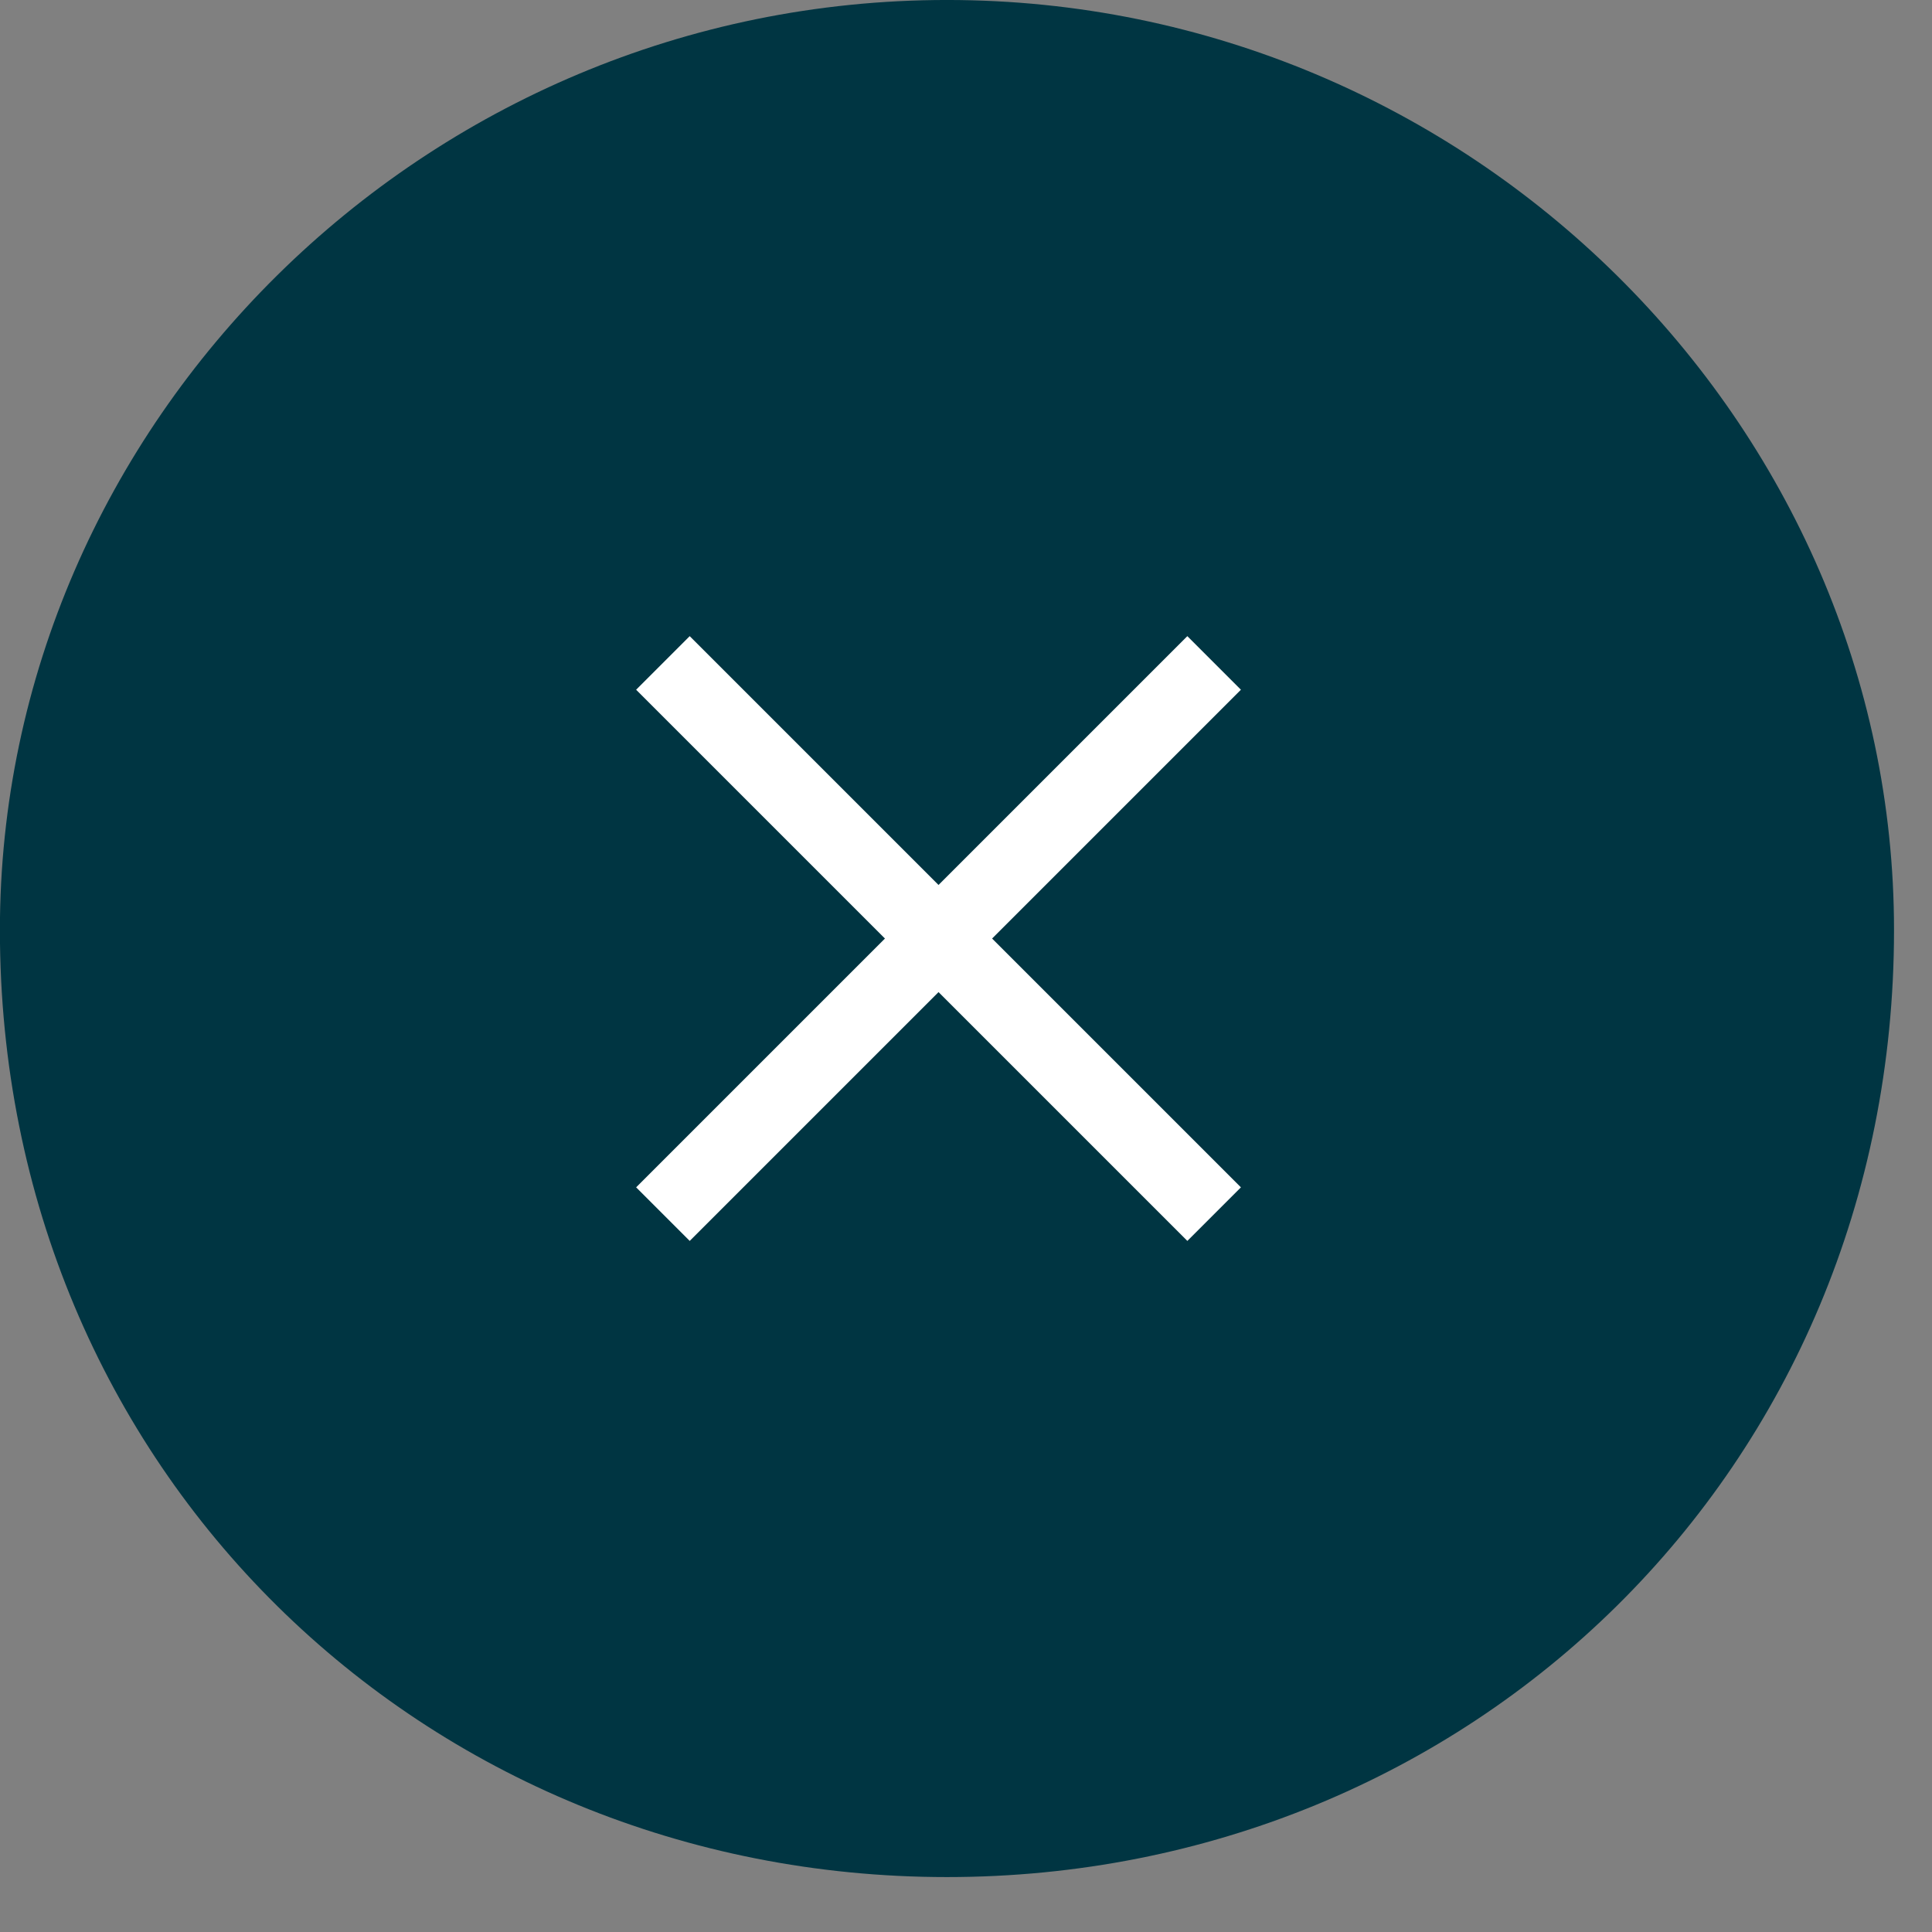
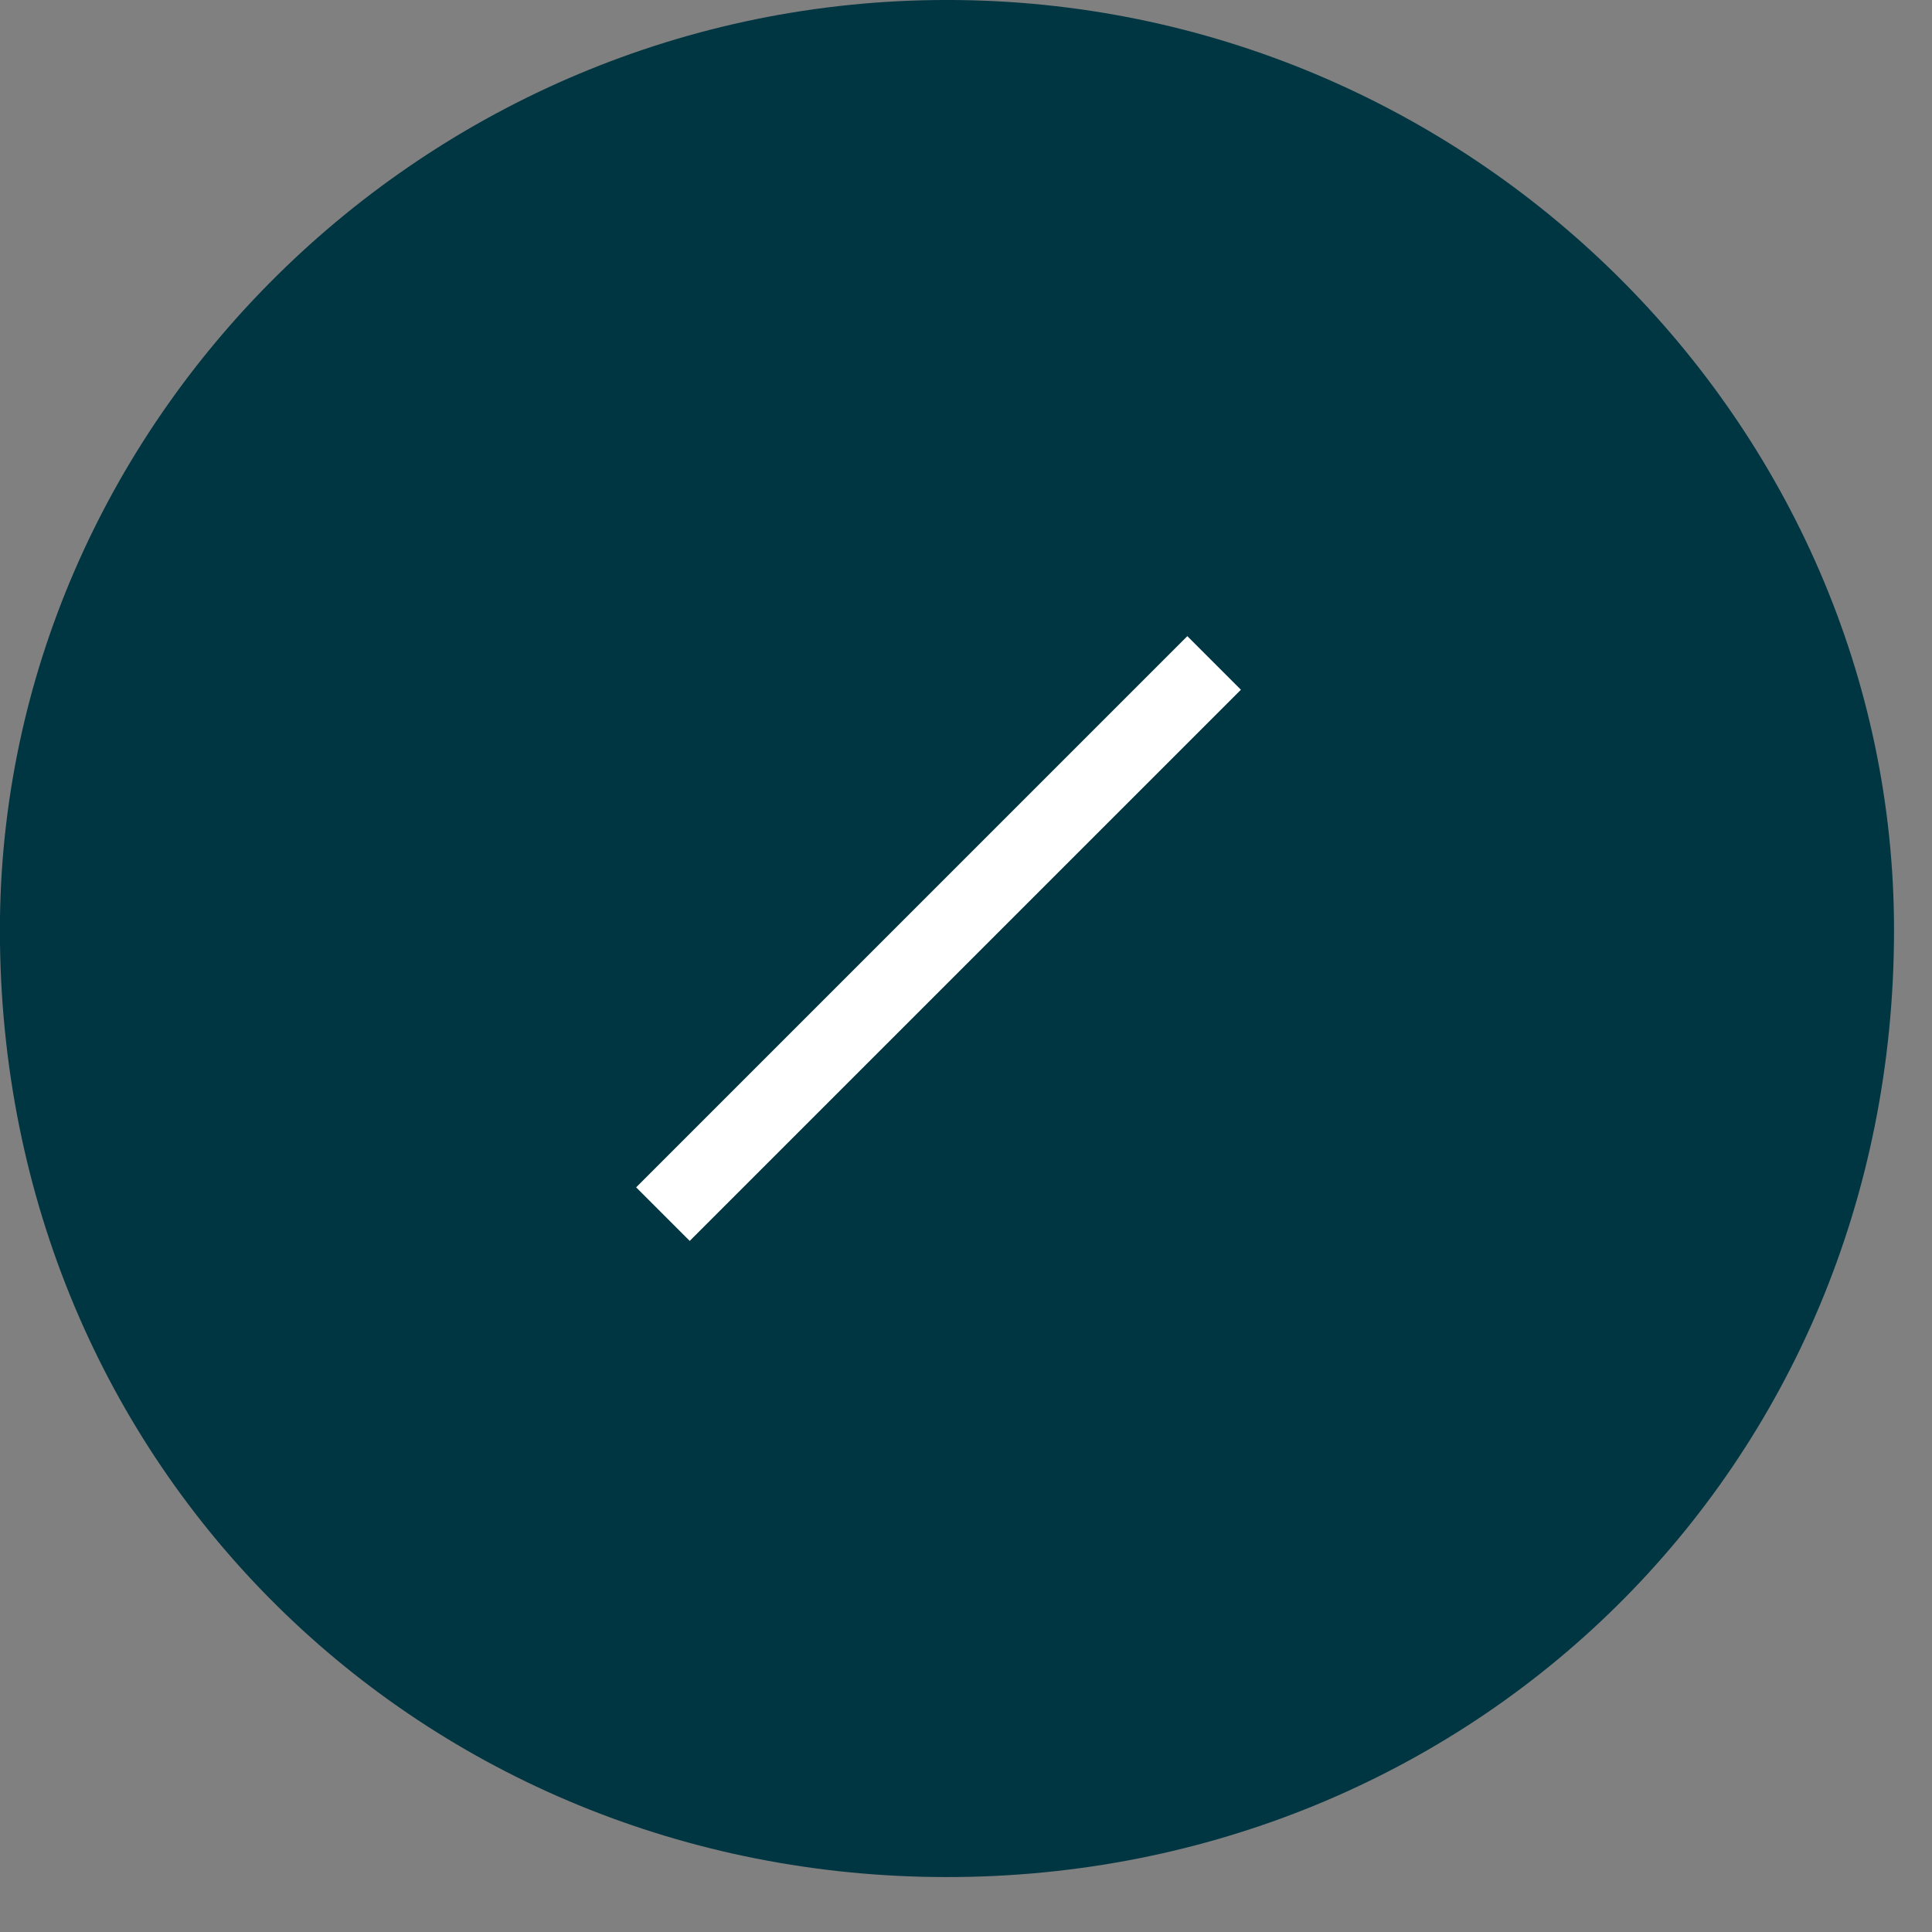
<svg xmlns="http://www.w3.org/2000/svg" height="102" width="102">
  <rect width="100%" height="100%" fill="#808080" stroke="none" />
  <path d="m49.995-.001c27.615 0 50 22.386 50 49.101 0 28.514-22.385 50-50 50-27.614 0-50-21.486-50-50 0-26.715 22.386-49.101 50-49.101z" fill="#003542" fill-rule="evenodd" />
  <g fill="none" stroke="#fff" stroke-width="4">
-     <path d="m34.999 35 29.101 29.1" />
    <path d="m64.1 35-29.101 29.1" />
  </g>
</svg>